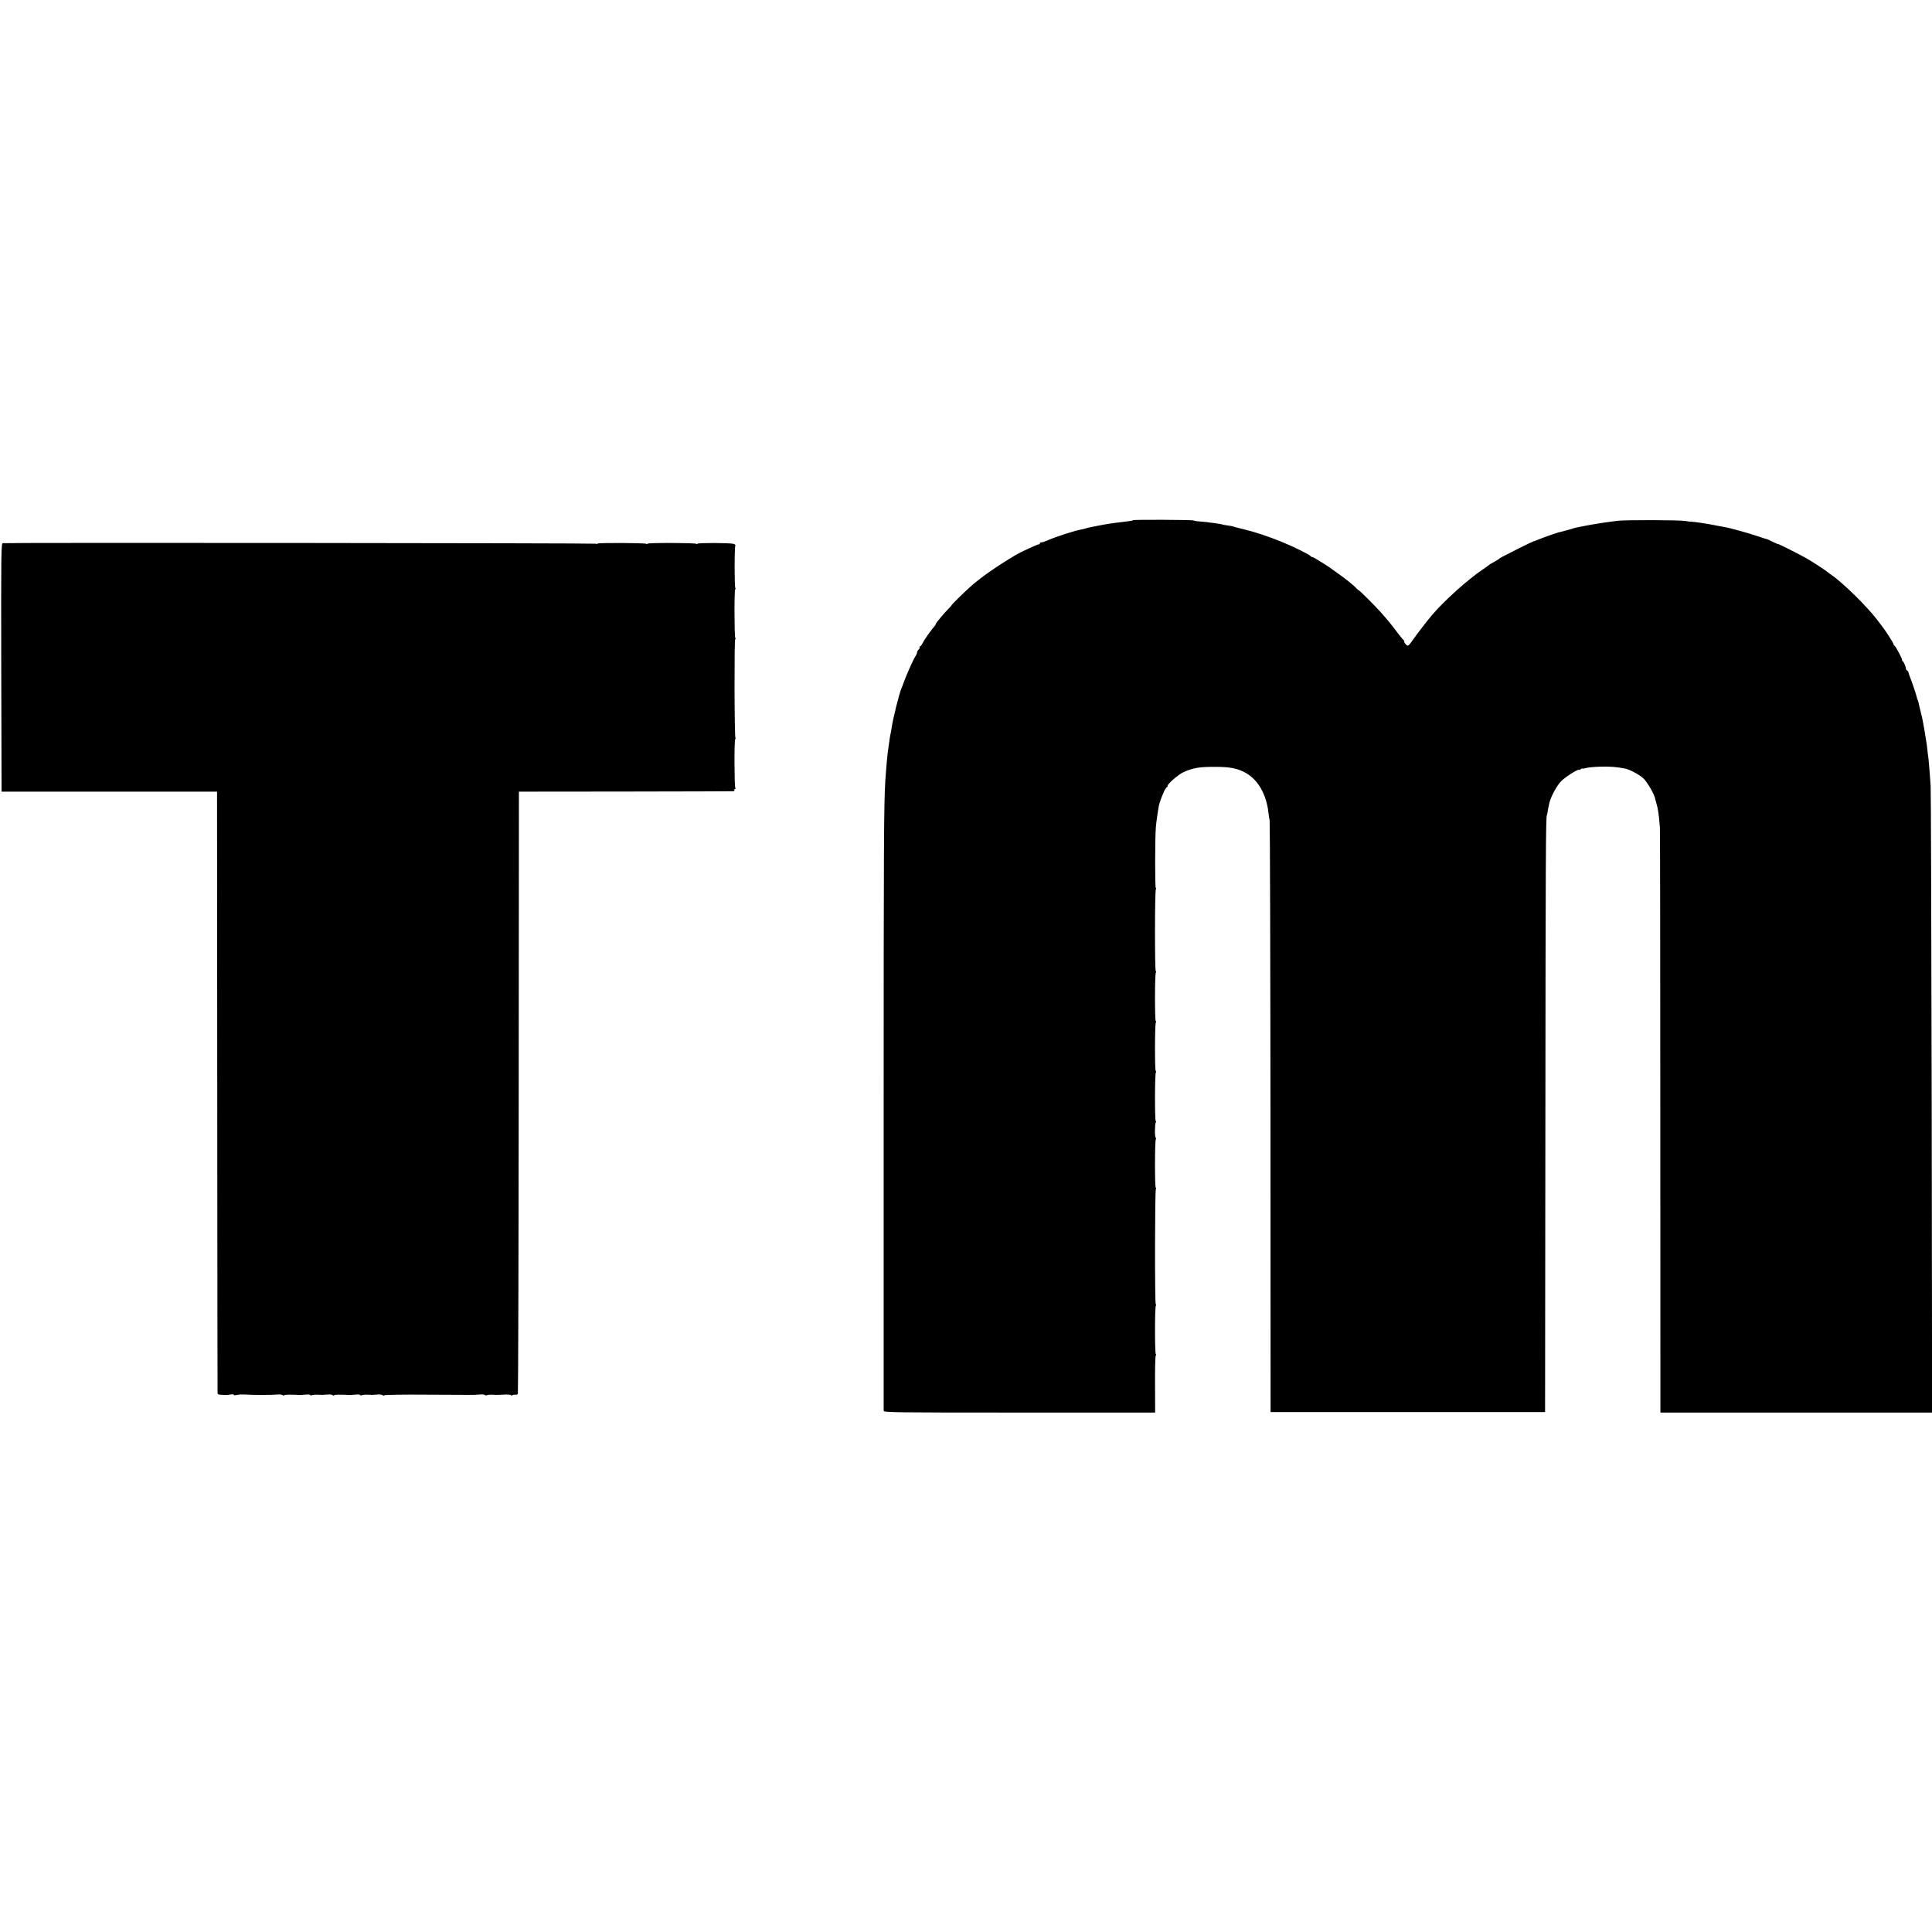
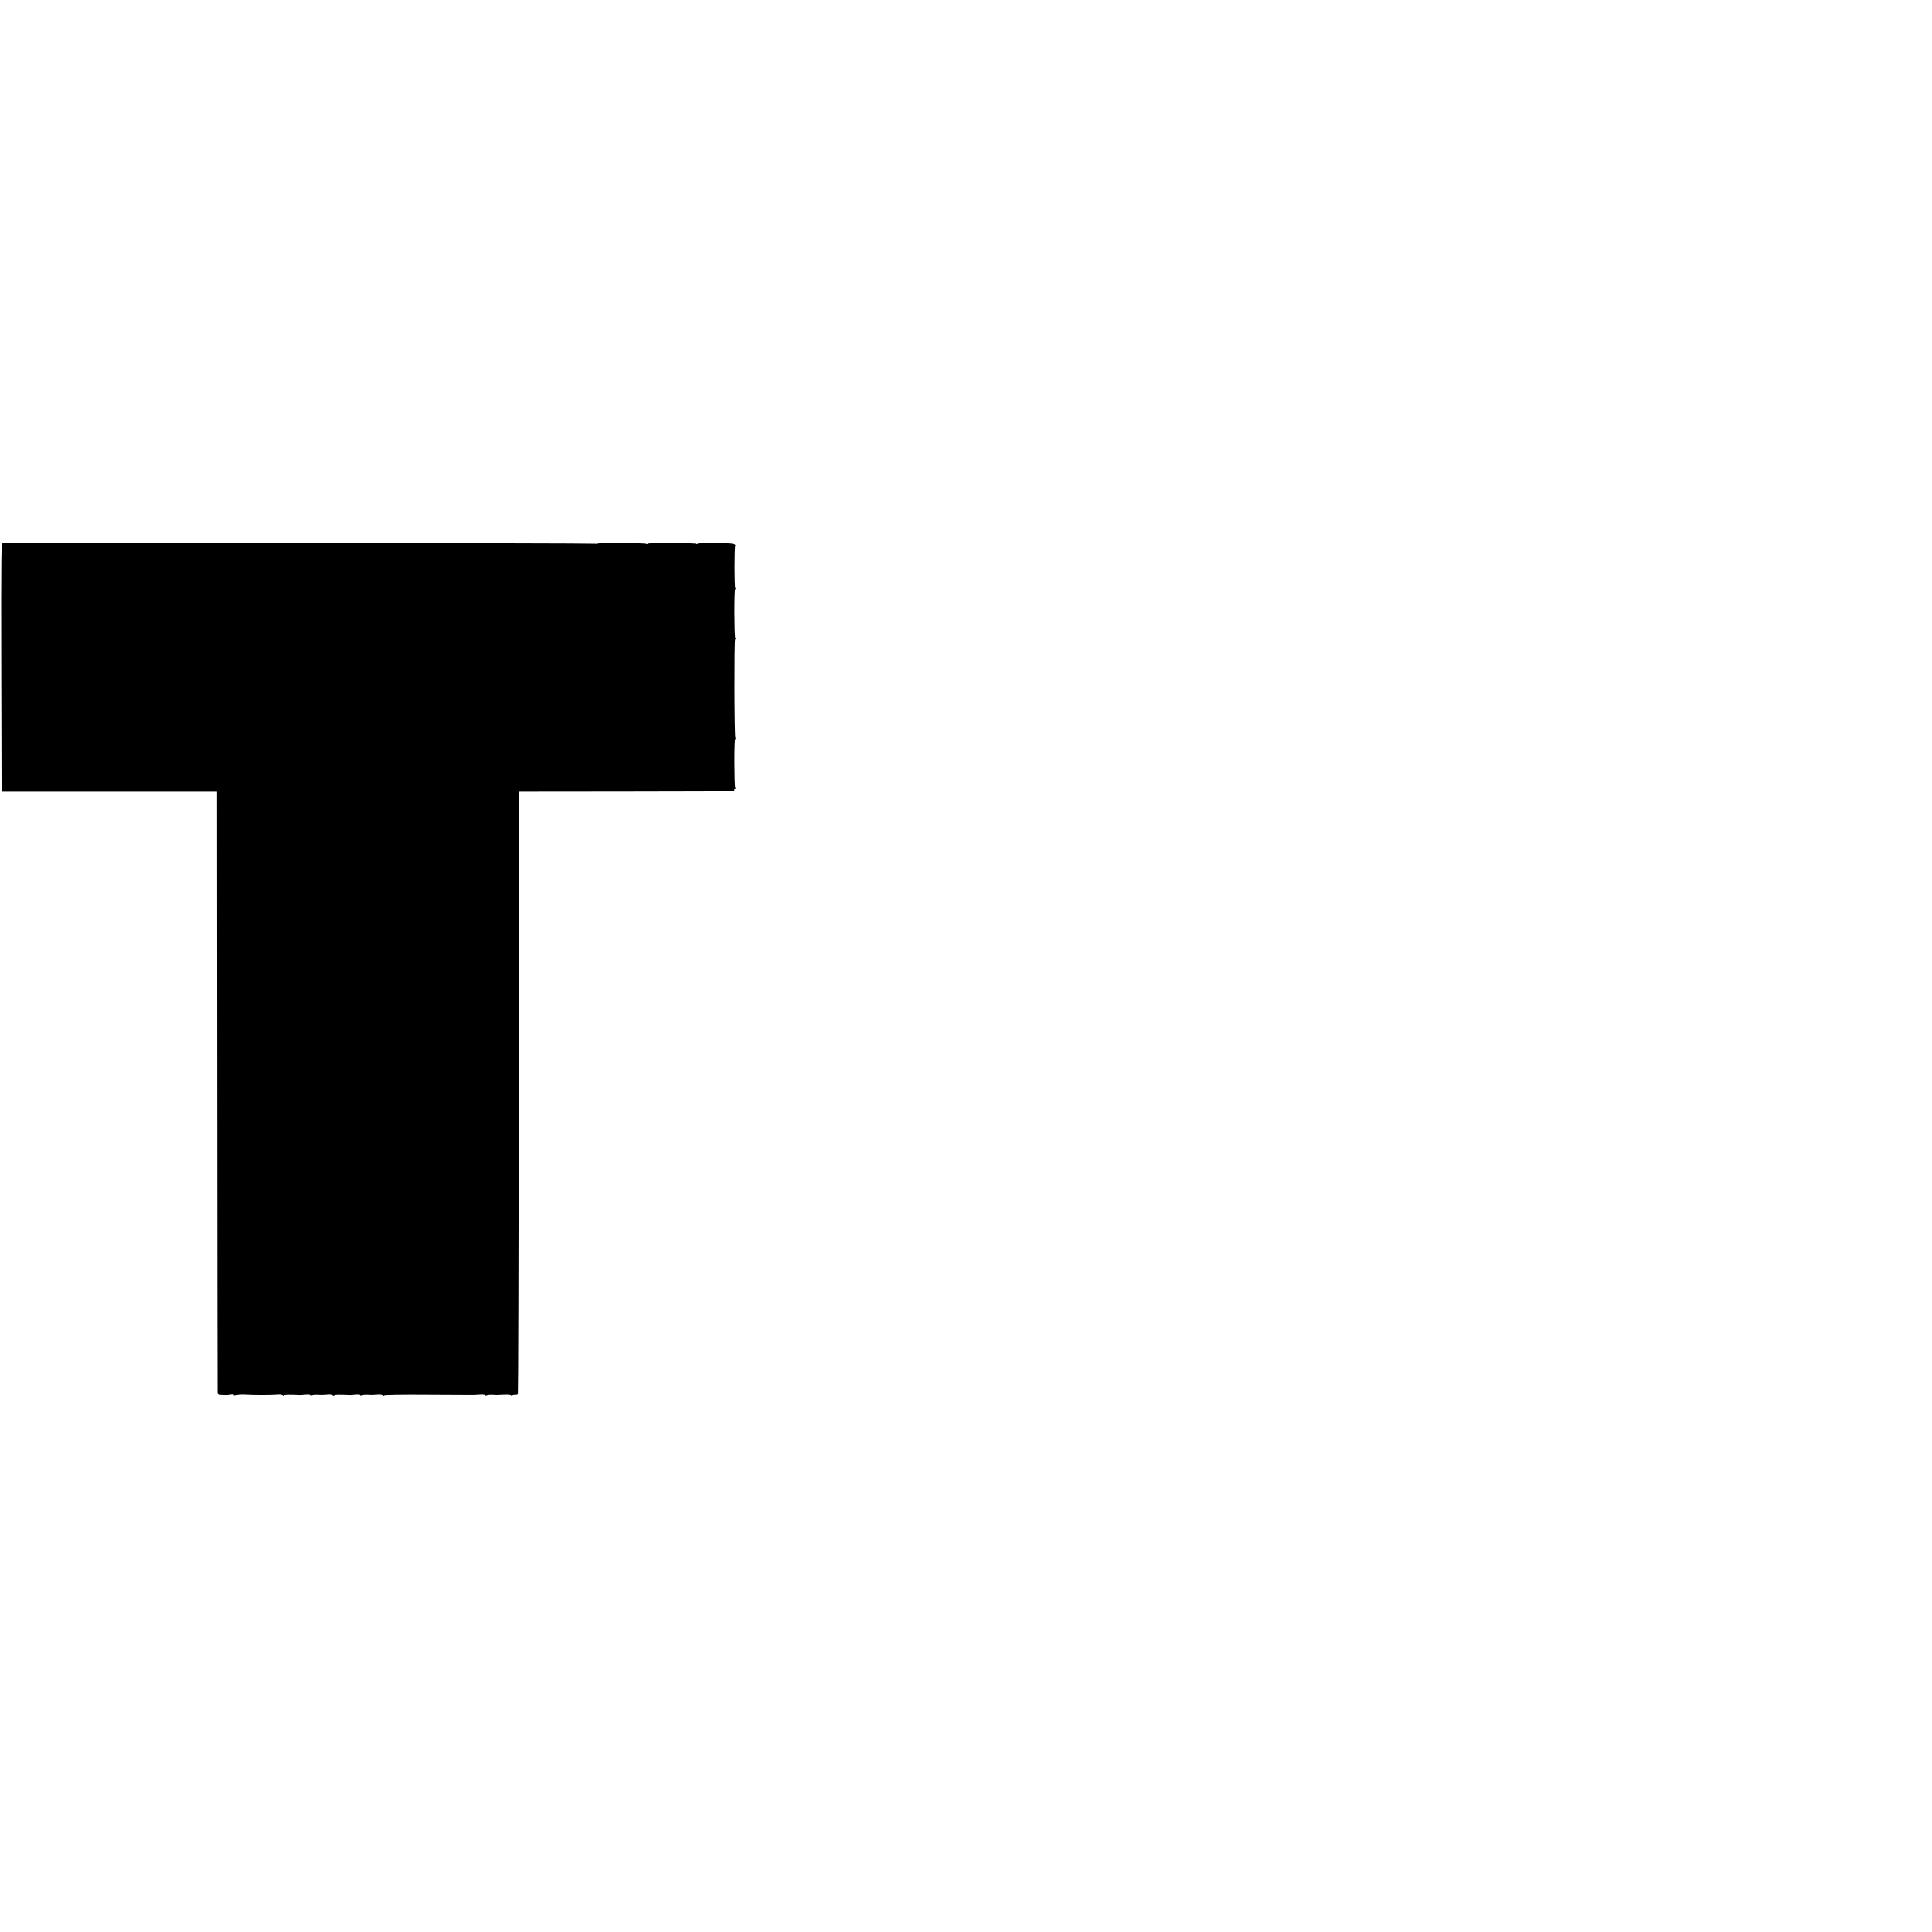
<svg xmlns="http://www.w3.org/2000/svg" version="1.0" width="1856pt" height="1856pt" viewBox="0 0 1856 1856" preserveAspectRatio="xMidYMid meet">
  <g transform="translate(0,1856) scale(0.1,-0.1)" fill="#000000" stroke="none">
-     <path d="M10886 13563 c-5 -5 -38 -10 -106 -18 -77 -8 -164 -21 -255 -40 -11 -2 -33 -7 -50 -10 -16 -3 -37 -8 -45 -11 -8 -3 -26 -8 -40 -10 -71 -13 -245 -69 -333 -108 -21 -9 -44 -16 -52 -16 -8 0 -15 -4 -15 -10 0 -5 -6 -10 -14 -10 -12 0 -172 -74 -216 -100 -187 -111 -344 -221 -443 -311 -64 -57 -177 -169 -177 -175 0 -3 -13 -17 -28 -32 -37 -36 -122 -137 -122 -146 0 -4 -6 -14 -12 -21 -32 -36 -98 -129 -117 -167 -8 -16 -18 -28 -23 -28 -5 0 -7 -4 -4 -9 3 -5 -1 -14 -9 -21 -8 -7 -15 -19 -15 -27 0 -8 -8 -27 -18 -41 -18 -26 -86 -180 -112 -252 -6 -19 -16 -44 -21 -55 -21 -48 -83 -297 -94 -380 -3 -22 -8 -47 -10 -55 -2 -8 -7 -35 -10 -60 -3 -25 -8 -56 -10 -70 -10 -65 -19 -160 -30 -320 -14 -206 -16 -661 -16 -3195 0 -1562 0 -2848 0 -2857 1 -17 70 -18 1305 -18 l1303 0 -1 268 c-1 150 2 272 7 280 5 6 6 12 1 12 -11 0 -11 450 0 468 4 6 4 12 -1 12 -10 0 -9 1092 1 1108 4 7 4 12 -1 12 -10 0 -10 451 1 468 4 6 3 12 -1 12 -11 0 -10 130 0 148 5 6 5 12 0 12 -10 0 -10 451 1 468 4 6 4 12 -1 12 -10 0 -10 451 1 468 4 6 4 12 -1 12 -10 0 -10 451 1 468 4 6 4 12 -1 12 -10 0 -10 771 1 788 4 6 4 12 -1 12 -8 0 -8 483 1 585 4 49 21 166 30 210 4 19 29 90 35 100 3 6 6 12 7 15 3 17 29 60 36 60 5 0 7 4 4 8 -8 14 101 110 151 133 96 43 155 53 313 52 138 0 212 -15 289 -59 118 -67 197 -206 217 -384 2 -25 7 -56 11 -70 3 -14 7 -1298 8 -2855 l1 -2830 1319 0 1318 0 3 2820 c2 2460 4 2900 14 2913 2 1 3 10 5 20 1 14 15 81 20 102 16 61 70 161 111 204 37 40 174 126 174 110 0 -4 7 -1 15 6 8 7 15 10 15 7 0 -3 15 -1 33 4 17 6 82 12 142 14 98 2 150 -2 235 -18 49 -10 143 -61 181 -98 39 -39 110 -165 110 -196 0 -2 5 -17 10 -35 17 -57 25 -108 35 -238 2 -25 4 -1299 4 -2832 l1 -2788 1305 0 1305 0 -4 2978 c-3 1637 -7 3006 -10 3042 -3 36 -8 103 -11 150 -4 47 -8 99 -10 115 -3 17 -8 56 -11 88 -4 32 -8 68 -11 80 -2 12 -6 38 -9 57 -3 19 -7 46 -10 60 -3 14 -8 41 -11 60 -3 19 -12 62 -21 95 -8 33 -17 71 -20 84 -2 14 -6 28 -9 33 -3 4 -7 16 -9 26 -4 22 -49 156 -66 197 -7 17 -13 36 -15 44 -1 8 -8 17 -14 21 -7 4 -11 11 -11 16 1 18 -23 74 -33 74 -5 0 -6 3 -3 6 7 7 -62 137 -75 142 -4 2 -8 9 -8 15 0 10 -75 127 -115 178 -11 15 -31 41 -45 59 -101 131 -330 355 -440 430 -13 8 -28 20 -34 25 -15 14 -149 101 -194 127 -66 38 -282 147 -282 142 0 -2 -22 7 -50 21 -27 14 -53 26 -57 26 -11 2 -19 5 -88 28 -83 28 -273 81 -315 87 -19 3 -55 10 -80 15 -79 17 -217 37 -240 37 -8 -1 -35 3 -60 7 -57 10 -577 11 -650 2 -30 -4 -71 -10 -90 -12 -91 -11 -312 -51 -340 -62 -8 -3 -19 -7 -25 -8 -5 -2 -30 -8 -55 -15 -25 -7 -52 -14 -60 -15 -15 -4 -123 -41 -150 -52 -8 -3 -17 -7 -20 -8 -3 -1 -18 -7 -33 -13 -16 -7 -31 -12 -34 -12 -3 0 -66 -30 -140 -67 -167 -84 -187 -95 -193 -102 -5 -6 -24 -17 -75 -45 -11 -6 -22 -14 -25 -17 -3 -3 -27 -21 -55 -39 -145 -98 -370 -300 -485 -435 -49 -58 -137 -171 -184 -238 -46 -65 -49 -67 -67 -51 -11 9 -19 23 -19 30 0 7 -3 14 -7 16 -5 2 -33 37 -64 78 -65 86 -96 123 -159 193 -55 62 -201 207 -208 207 -3 0 -14 10 -26 23 -20 22 -93 81 -150 122 -15 11 -47 34 -70 50 -35 27 -73 51 -173 112 -13 7 -26 13 -29 12 -4 0 -10 3 -13 8 -10 15 -160 89 -279 138 -131 53 -255 94 -362 120 -41 10 -82 20 -90 23 -20 7 -39 11 -80 16 -19 3 -35 5 -35 6 0 3 -38 9 -80 15 -22 2 -53 6 -70 9 -16 2 -50 5 -75 7 -25 1 -49 6 -55 9 -10 7 -572 9 -579 3z" />
    <path d="M27 13342 c-16 -3 -17 -85 -15 -1195 l3 -1192 1035 0 1035 0 2 -2875 c1 -1581 2 -2885 3 -2896 0 -22 4 -23 83 -25 6 0 27 2 45 5 18 3 30 1 27 -3 -2 -5 10 -6 28 -2 17 4 48 6 67 5 90 -6 267 -6 340 0 14 1 31 -3 38 -8 6 -4 12 -5 12 0 0 7 48 8 155 3 6 0 29 2 53 4 23 2 42 0 42 -4 0 -5 8 -5 17 -2 10 4 33 6 53 5 34 -3 61 -2 110 2 14 1 31 -3 38 -8 6 -4 12 -5 12 0 0 7 48 8 155 3 6 0 29 2 53 4 23 2 42 0 42 -4 0 -5 8 -5 17 -2 10 4 33 6 53 5 34 -3 61 -2 110 2 14 1 31 -3 38 -8 6 -4 12 -5 12 0 0 5 184 8 417 6 230 -1 429 -2 443 -2 14 1 44 2 68 4 23 1 42 -2 42 -6 0 -4 8 -4 17 -1 10 4 33 6 53 5 40 -3 35 -3 118 1 34 1 62 -2 62 -6 0 -5 6 -5 13 0 6 4 19 6 29 5 9 -2 19 2 23 8 3 5 7 1309 8 2898 l2 2887 1020 1 c561 1 1028 2 1038 3 10 0 15 6 12 11 -3 6 -1 10 5 10 6 0 8 5 4 11 -10 16 -11 469 -1 469 5 0 5 5 2 11 -10 15 -12 949 -2 949 5 0 5 5 1 11 -10 16 -11 469 -1 469 5 0 5 5 1 11 -9 15 -9 393 0 408 4 6 -4 13 -19 17 -39 10 -345 10 -345 1 0 -5 -5 -5 -11 -1 -16 10 -469 11 -469 1 0 -5 -5 -5 -11 -1 -15 9 -469 11 -469 2 0 -4 -7 -5 -16 -1 -16 6 -5666 11 -5697 5z" />
  </g>
</svg>